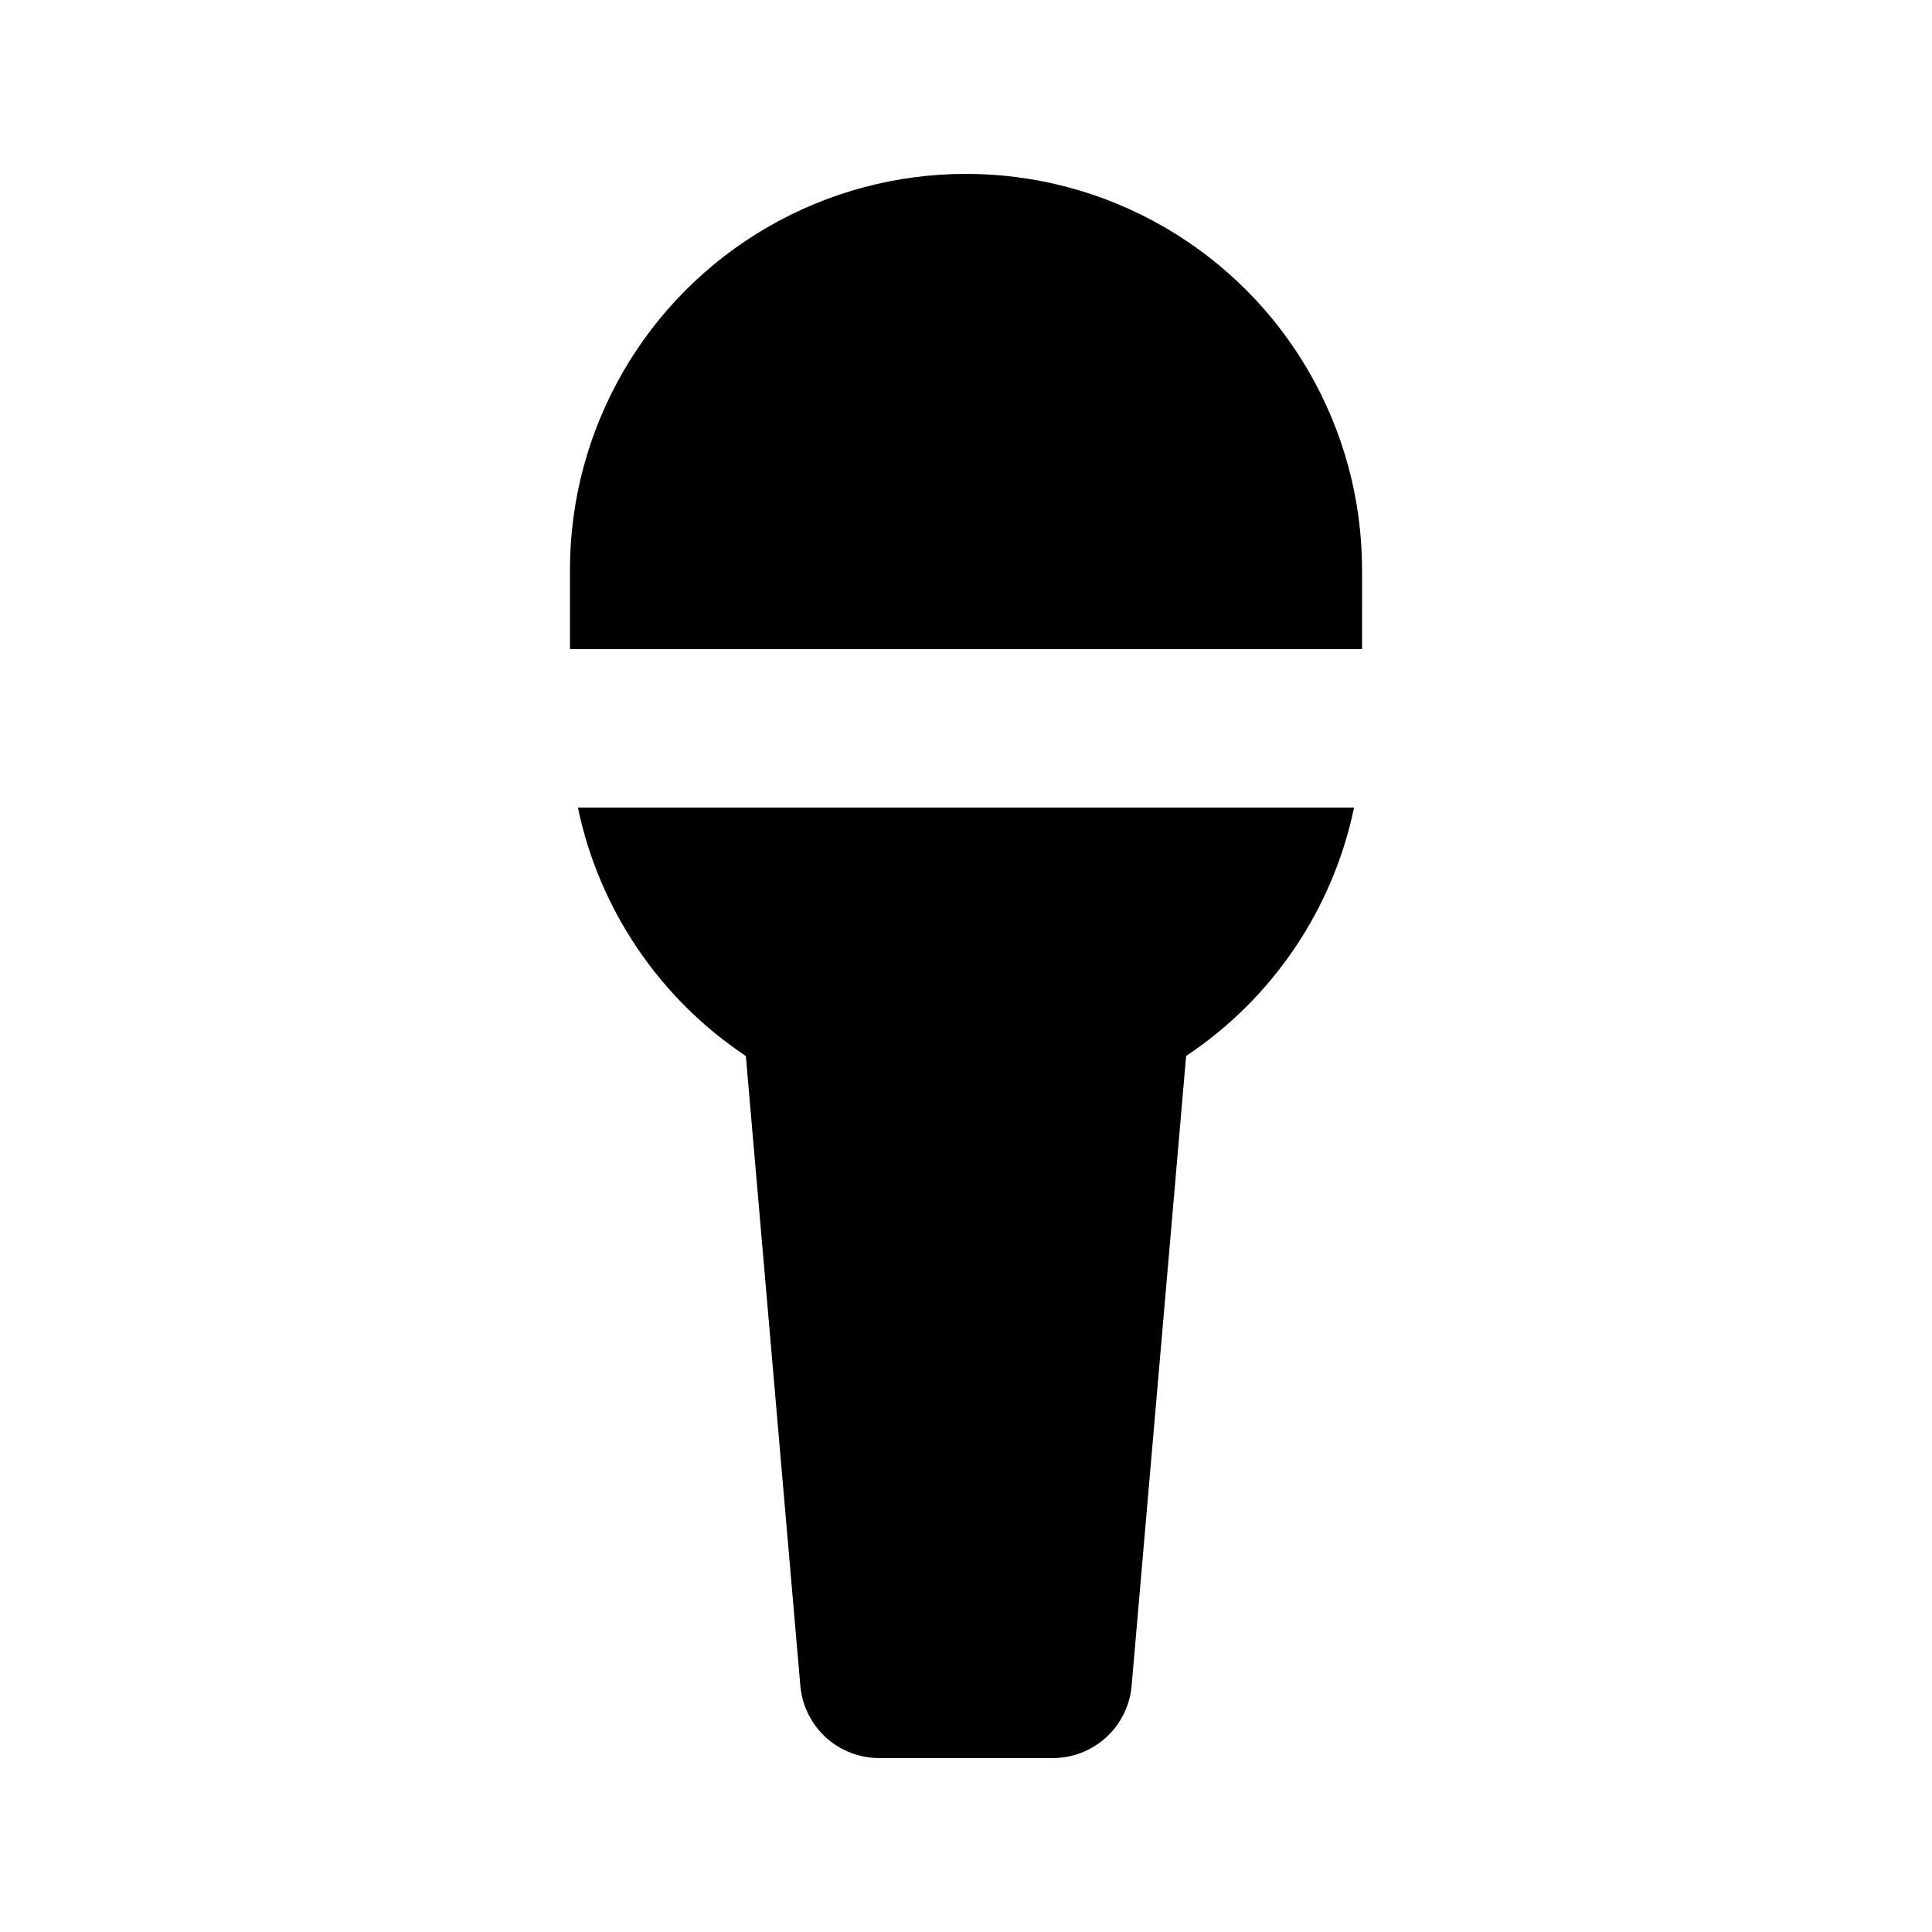
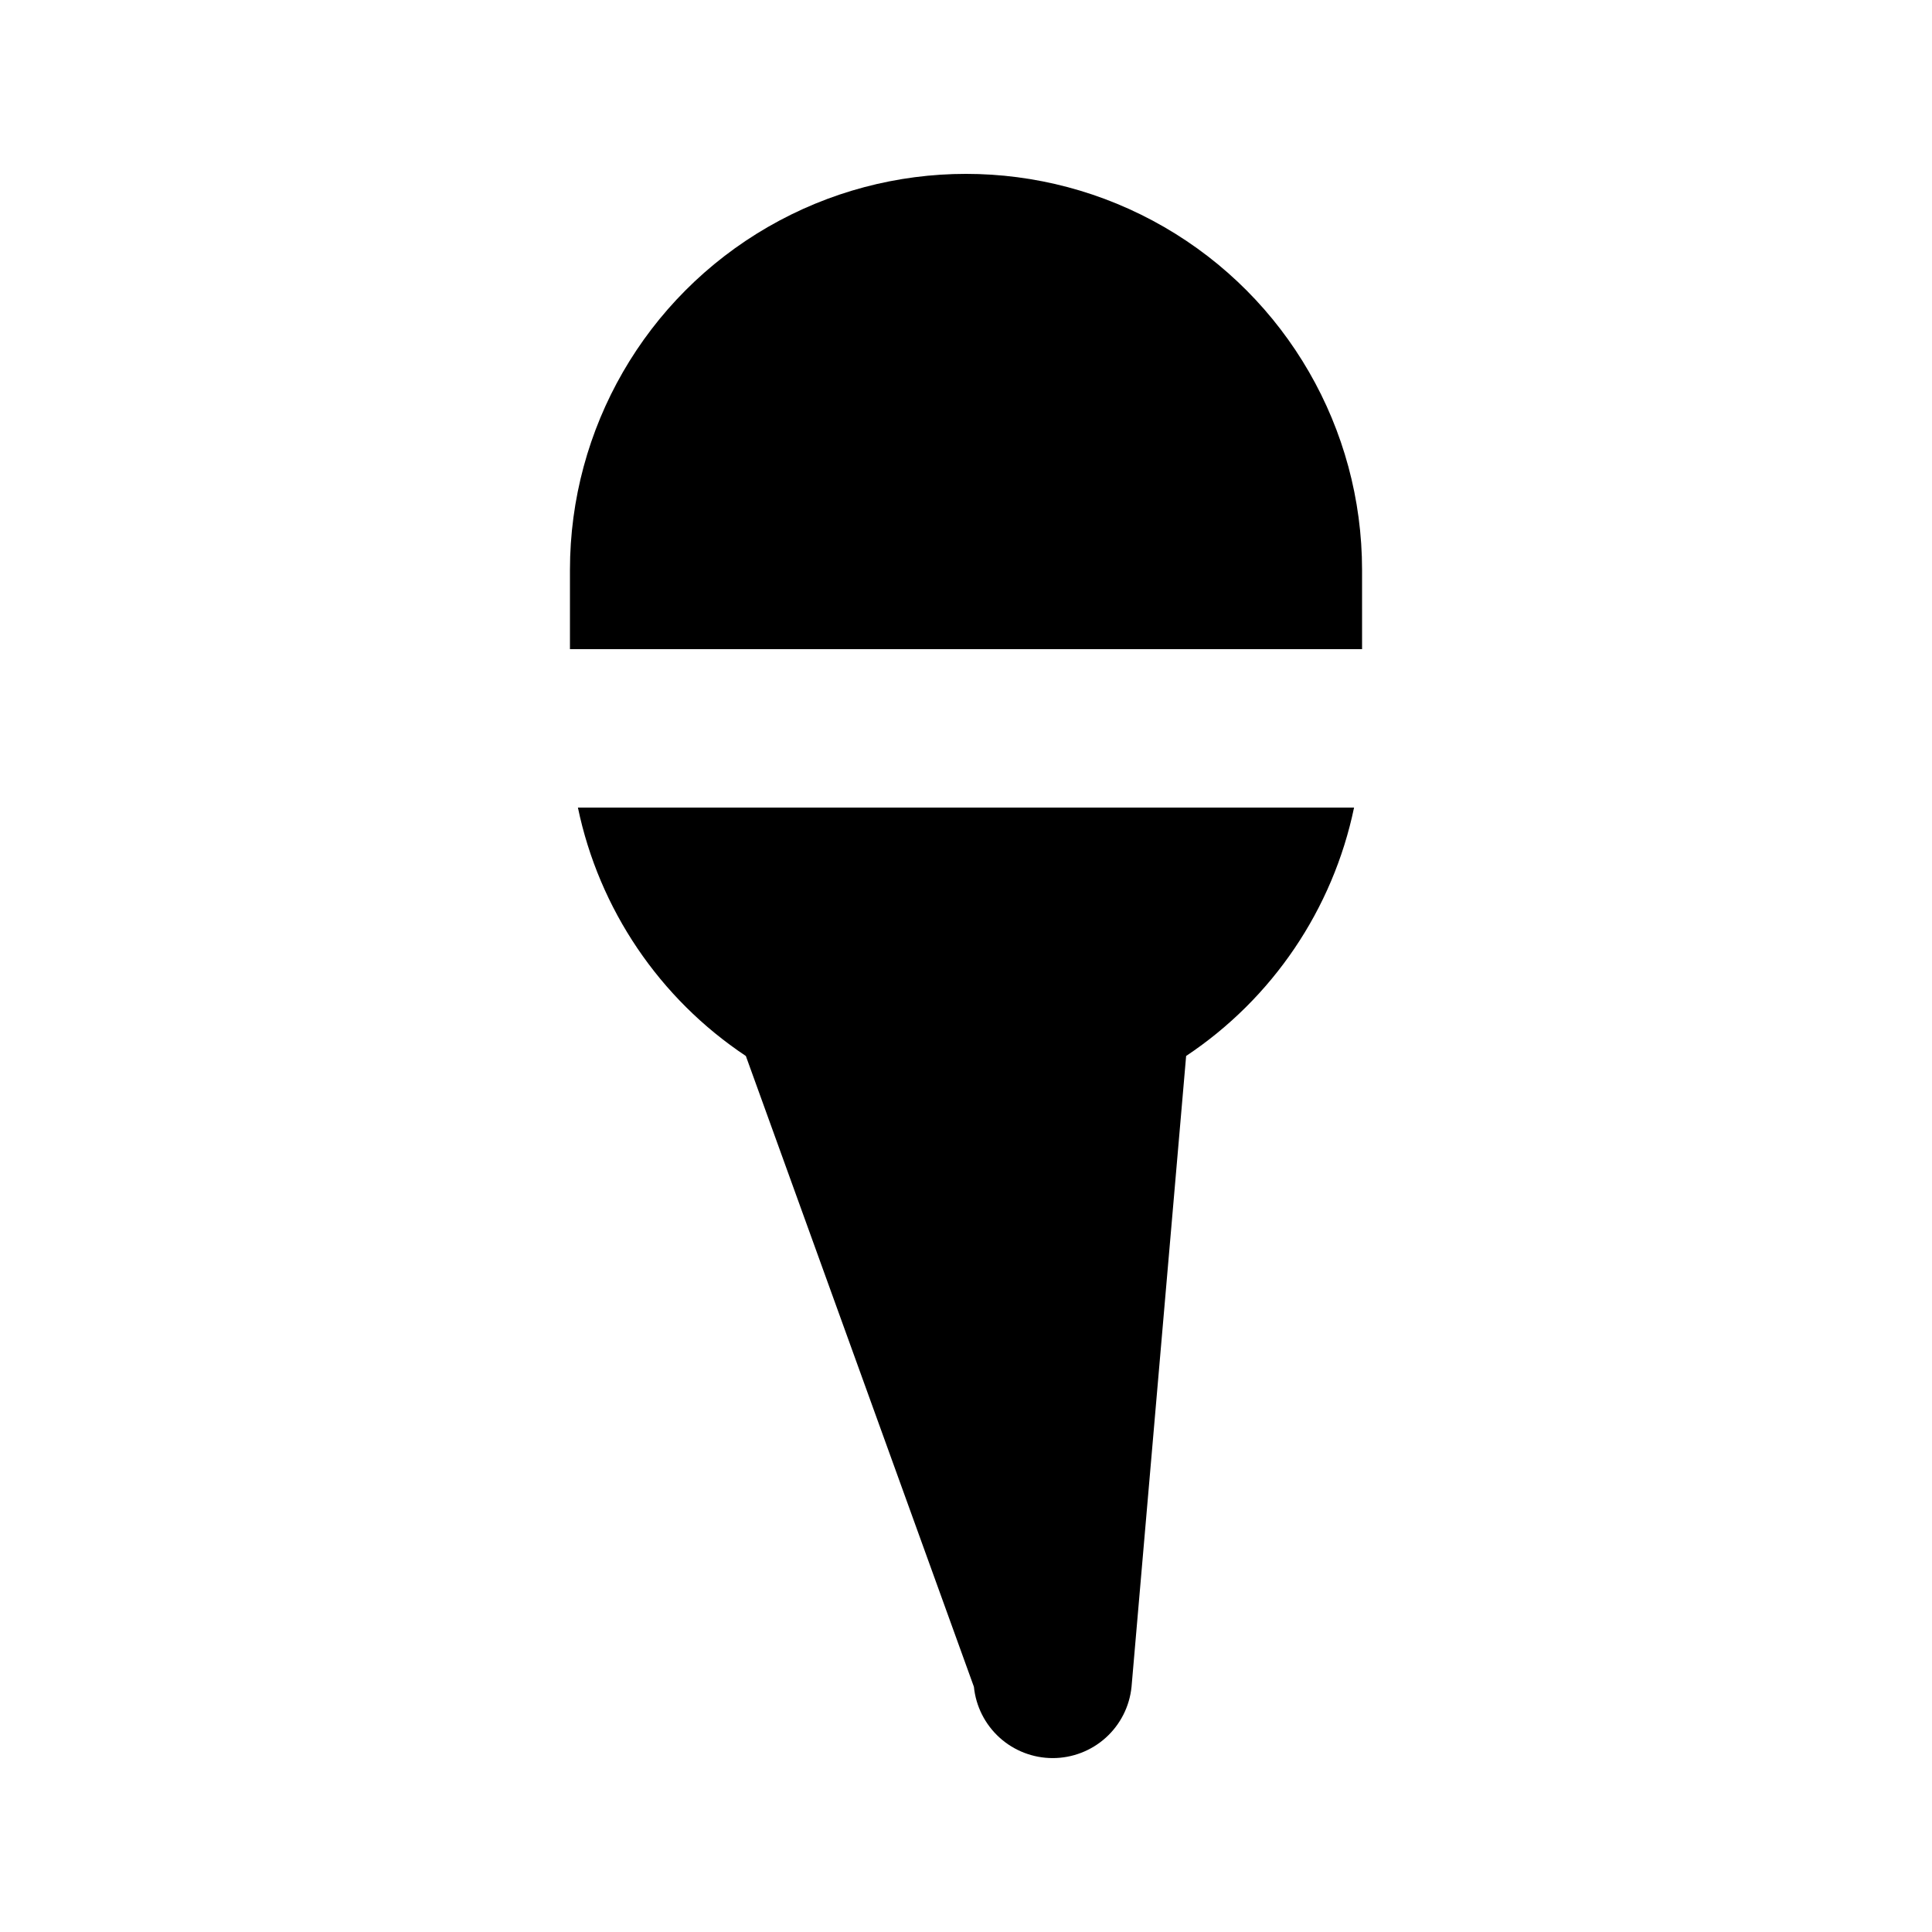
<svg xmlns="http://www.w3.org/2000/svg" fill="#000000" width="800px" height="800px" version="1.1" viewBox="144 144 512 512">
-   <path d="m341.66 423.85c-22.91-15.246-38.895-38.898-44.508-65.836h205.69c-5.613 26.938-21.598 50.582-44.504 65.828l-14.469 167.18c-0.52 5.176-2.945 9.977-6.805 13.469-3.859 3.488-8.879 5.422-14.082 5.422h-45.973c-5.203 0-10.223-1.934-14.082-5.422-3.859-3.492-6.285-8.293-6.805-13.469zm163.3-128.81c0-37.5-20.004-72.148-52.477-90.898-32.477-18.75-72.488-18.75-104.96 0-32.477 18.75-52.48 53.398-52.48 90.898v20.992h209.92z" />
+   <path d="m341.66 423.85c-22.91-15.246-38.895-38.898-44.508-65.836h205.69c-5.613 26.938-21.598 50.582-44.504 65.828l-14.469 167.18c-0.52 5.176-2.945 9.977-6.805 13.469-3.859 3.488-8.879 5.422-14.082 5.422c-5.203 0-10.223-1.934-14.082-5.422-3.859-3.492-6.285-8.293-6.805-13.469zm163.3-128.81c0-37.5-20.004-72.148-52.477-90.898-32.477-18.75-72.488-18.75-104.96 0-32.477 18.75-52.48 53.398-52.48 90.898v20.992h209.92z" />
</svg>